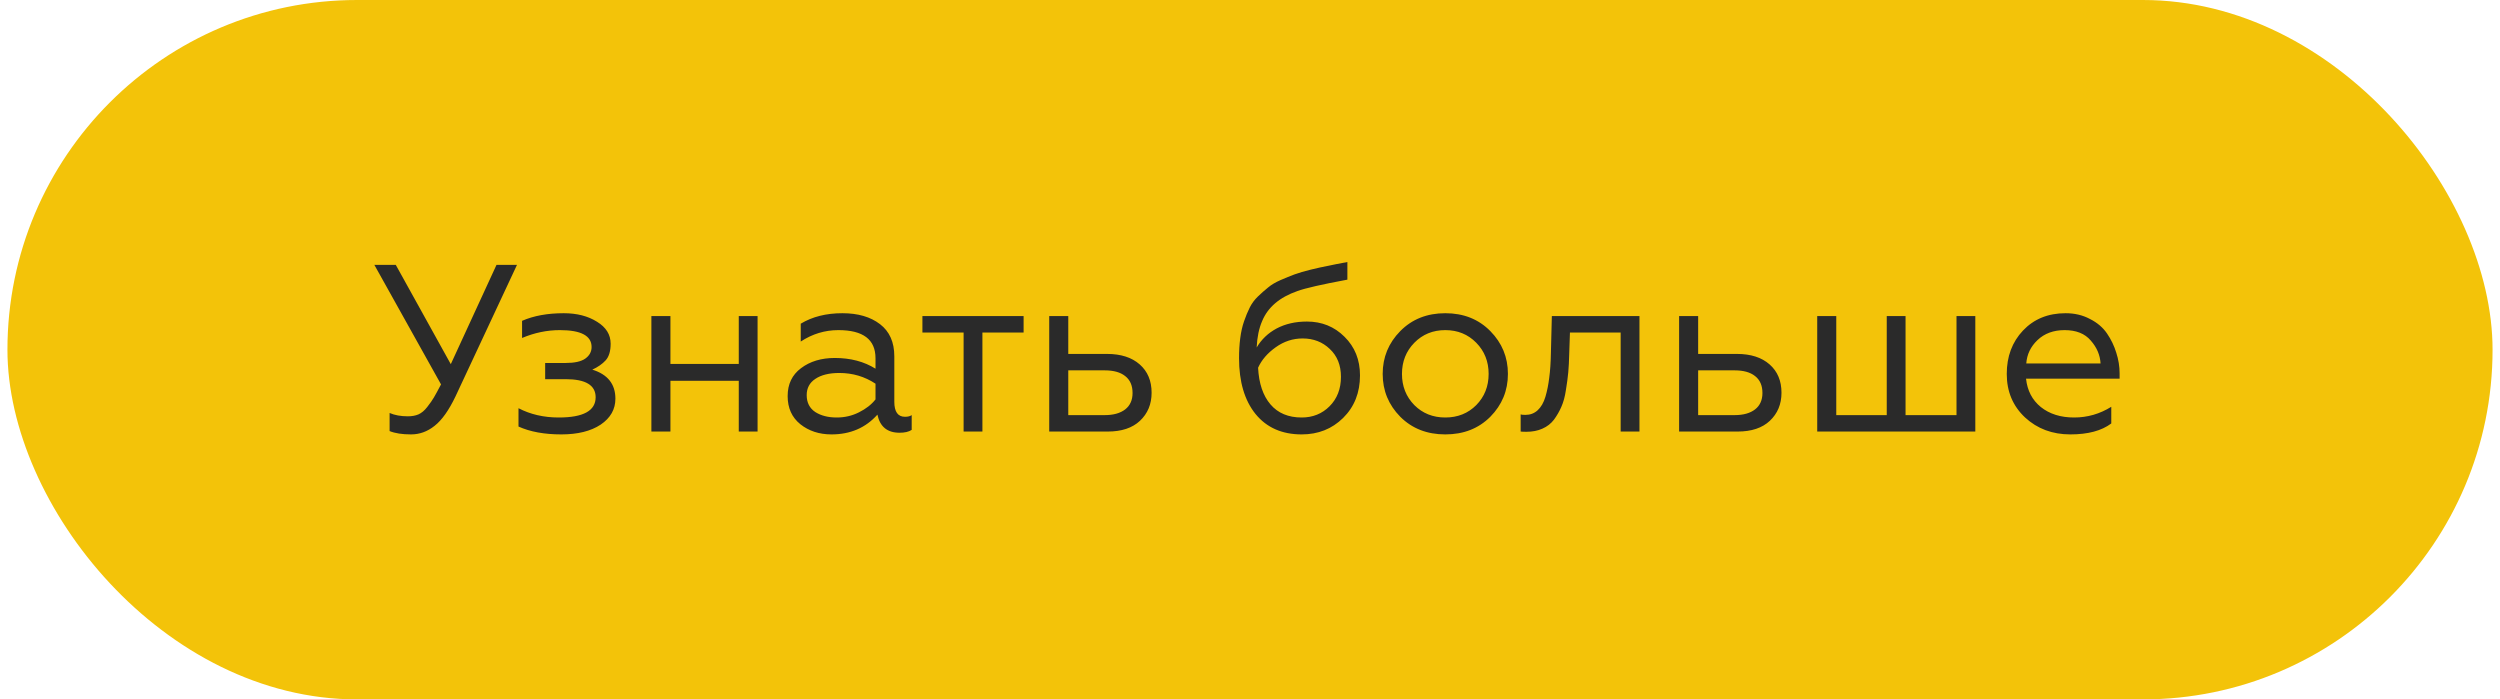
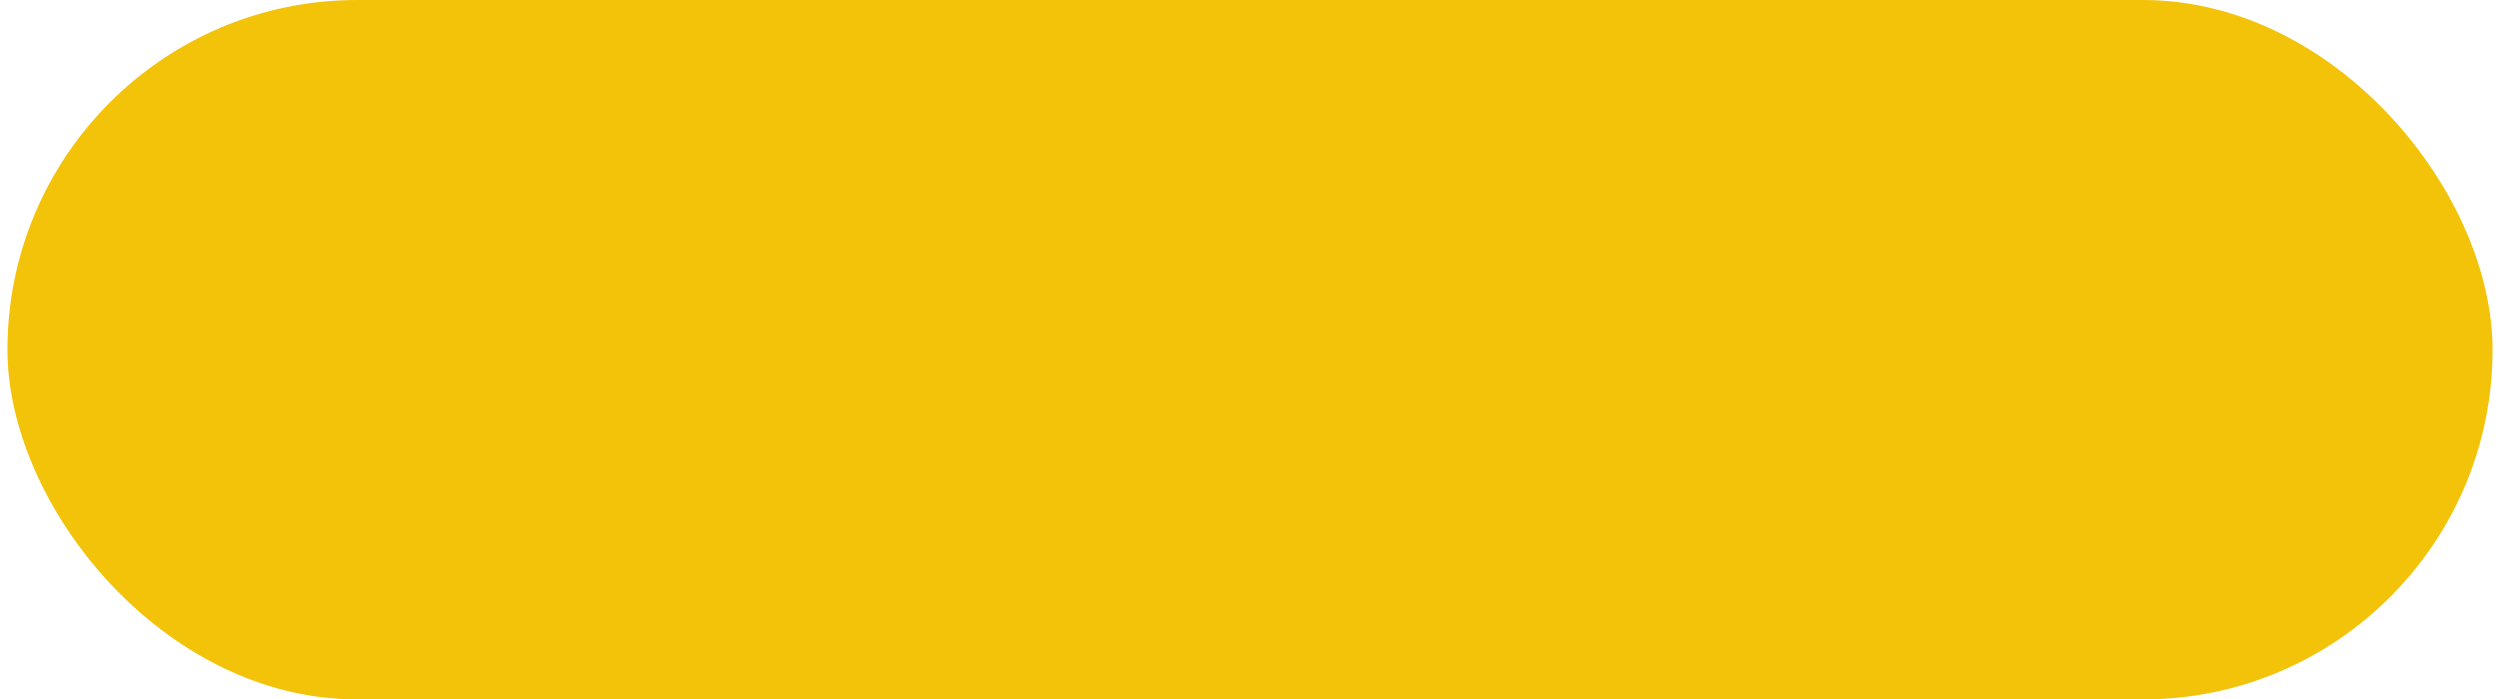
<svg xmlns="http://www.w3.org/2000/svg" width="168" height="47" viewBox="0 0 168 47" fill="none">
  <rect x="0.5" width="167" height="47" rx="23.5" fill="#F3C309" />
-   <path d="M27.621 29.192C27.024 29.192 26.544 29.117 26.181 28.968V27.752C26.523 27.901 26.933 27.976 27.413 27.976C27.68 27.976 27.915 27.933 28.117 27.848C28.331 27.752 28.528 27.587 28.709 27.352C28.901 27.107 29.051 26.893 29.157 26.712C29.264 26.531 29.424 26.237 29.637 25.832L25.157 17.8H26.597L30.293 24.472L33.365 17.8H34.741L30.613 26.632C30.165 27.571 29.696 28.232 29.205 28.616C28.725 29 28.197 29.192 27.621 29.192ZM37.723 29.192C36.581 29.192 35.621 29.016 34.843 28.664V27.432C35.643 27.848 36.544 28.056 37.547 28.056C39.2 28.056 40.027 27.603 40.027 26.696C40.027 25.885 39.355 25.48 38.011 25.48H36.635V24.392H38.011C38.608 24.392 39.045 24.296 39.323 24.104C39.611 23.901 39.755 23.64 39.755 23.32C39.755 22.563 39.045 22.184 37.627 22.184C36.763 22.184 35.915 22.36 35.083 22.712V21.56C35.861 21.219 36.795 21.048 37.883 21.048C38.768 21.048 39.515 21.24 40.123 21.624C40.731 21.997 41.035 22.488 41.035 23.096C41.035 23.597 40.923 23.971 40.699 24.216C40.475 24.461 40.176 24.669 39.803 24.84C40.837 25.16 41.355 25.811 41.355 26.792C41.355 27.507 41.024 28.088 40.363 28.536C39.702 28.973 38.822 29.192 37.723 29.192ZM43.773 29V21.24H45.053V24.456H49.645V21.24H50.909V29H49.645V25.592H45.053V29H43.773ZM56.226 28.056C56.77 28.056 57.271 27.939 57.73 27.704C58.199 27.469 58.567 27.181 58.834 26.84V25.784C58.108 25.304 57.298 25.064 56.402 25.064C55.719 25.064 55.181 25.197 54.786 25.464C54.402 25.72 54.21 26.083 54.21 26.552C54.21 27.053 54.402 27.432 54.786 27.688C55.17 27.933 55.65 28.056 56.226 28.056ZM55.874 29.192C55.053 29.192 54.354 28.963 53.778 28.504C53.212 28.045 52.93 27.416 52.93 26.616C52.93 25.816 53.228 25.192 53.826 24.744C54.434 24.285 55.191 24.056 56.098 24.056C57.154 24.056 58.066 24.296 58.834 24.776V24.072C58.834 22.813 58.002 22.184 56.338 22.184C55.431 22.184 54.589 22.44 53.81 22.952V21.752C54.589 21.283 55.522 21.048 56.61 21.048C57.655 21.048 58.498 21.293 59.138 21.784C59.778 22.275 60.098 22.995 60.098 23.944V27C60.098 27.672 60.338 28.008 60.818 28.008C61.01 28.008 61.159 27.971 61.266 27.896V28.888C61.074 29.016 60.802 29.08 60.45 29.08C59.629 29.08 59.133 28.675 58.962 27.864C58.172 28.749 57.143 29.192 55.874 29.192ZM64.754 29V22.344H61.986V21.24H68.786V22.344H66.018V29H64.754ZM70.508 29V21.24H71.788V23.784H74.396C75.324 23.784 76.054 24.019 76.588 24.488C77.121 24.957 77.388 25.592 77.388 26.392C77.388 27.16 77.126 27.789 76.604 28.28C76.092 28.76 75.372 29 74.444 29H70.508ZM71.788 27.896H74.236C74.822 27.896 75.281 27.768 75.612 27.512C75.942 27.256 76.108 26.888 76.108 26.408C76.108 25.907 75.942 25.528 75.612 25.272C75.292 25.016 74.833 24.888 74.236 24.888H71.788V27.896ZM87.472 29.192C86.149 29.192 85.114 28.733 84.368 27.816C83.632 26.899 83.264 25.651 83.264 24.072C83.264 23.581 83.29 23.133 83.344 22.728C83.397 22.312 83.482 21.933 83.6 21.592C83.717 21.251 83.845 20.941 83.984 20.664C84.122 20.387 84.309 20.136 84.544 19.912C84.778 19.688 85.002 19.491 85.216 19.32C85.429 19.139 85.706 18.973 86.048 18.824C86.389 18.675 86.704 18.547 86.992 18.44C87.28 18.333 87.642 18.227 88.08 18.12C88.517 18.013 88.906 17.928 89.248 17.864C89.589 17.789 90.021 17.704 90.544 17.608V18.792C88.826 19.112 87.706 19.368 87.184 19.56C85.989 19.976 85.2 20.648 84.816 21.576C84.602 22.067 84.48 22.659 84.448 23.352C84.768 22.808 85.216 22.381 85.792 22.072C86.378 21.763 87.056 21.608 87.824 21.608C88.826 21.608 89.669 21.949 90.352 22.632C91.045 23.315 91.392 24.179 91.392 25.224C91.392 26.387 91.013 27.341 90.256 28.088C89.509 28.824 88.581 29.192 87.472 29.192ZM87.472 28.056C88.218 28.056 88.842 27.805 89.344 27.304C89.856 26.792 90.112 26.131 90.112 25.32C90.112 24.541 89.861 23.917 89.36 23.448C88.869 22.979 88.261 22.744 87.536 22.744C86.885 22.744 86.282 22.941 85.728 23.336C85.173 23.731 84.778 24.189 84.544 24.712C84.597 25.768 84.874 26.589 85.376 27.176C85.877 27.763 86.576 28.056 87.472 28.056ZM94.1 22.248C94.89 21.448 95.898 21.048 97.124 21.048C98.351 21.048 99.359 21.448 100.148 22.248C100.938 23.048 101.332 24.008 101.332 25.128C101.332 26.248 100.938 27.208 100.148 28.008C99.359 28.797 98.351 29.192 97.124 29.192C95.898 29.192 94.89 28.797 94.1 28.008C93.311 27.208 92.916 26.248 92.916 25.128C92.916 24.008 93.311 23.048 94.1 22.248ZM95.044 27.224C95.599 27.779 96.292 28.056 97.124 28.056C97.956 28.056 98.65 27.779 99.204 27.224C99.759 26.659 100.036 25.96 100.036 25.128C100.036 24.296 99.759 23.597 99.204 23.032C98.65 22.467 97.956 22.184 97.124 22.184C96.292 22.184 95.599 22.467 95.044 23.032C94.49 23.597 94.212 24.296 94.212 25.128C94.212 25.96 94.49 26.659 95.044 27.224ZM102.188 29V27.848C102.241 27.869 102.348 27.88 102.508 27.88C102.828 27.88 103.1 27.779 103.324 27.576C103.558 27.363 103.734 27.059 103.852 26.664C103.969 26.269 104.054 25.843 104.108 25.384C104.172 24.915 104.209 24.365 104.22 23.736L104.284 21.24H110.172V29H108.908V22.344H105.5L105.452 23.768C105.441 24.248 105.42 24.664 105.388 25.016C105.356 25.368 105.302 25.768 105.228 26.216C105.164 26.653 105.062 27.027 104.924 27.336C104.796 27.635 104.63 27.923 104.428 28.2C104.225 28.467 103.964 28.669 103.644 28.808C103.334 28.947 102.977 29.016 102.572 29.016C102.401 29.016 102.273 29.011 102.188 29ZM112.836 29V21.24H114.116V23.784H116.724C117.652 23.784 118.382 24.019 118.916 24.488C119.449 24.957 119.716 25.592 119.716 26.392C119.716 27.16 119.454 27.789 118.932 28.28C118.42 28.76 117.7 29 116.772 29H112.836ZM114.116 27.896H116.564C117.15 27.896 117.609 27.768 117.94 27.512C118.27 27.256 118.436 26.888 118.436 26.408C118.436 25.907 118.27 25.528 117.94 25.272C117.62 25.016 117.161 24.888 116.564 24.888H114.116V27.896ZM122.117 29V21.24H123.397V27.896H126.789V21.24H128.053V27.896H131.477V21.24H132.741V29H122.117ZM139.126 29.192C137.921 29.192 136.907 28.813 136.086 28.056C135.265 27.288 134.854 26.312 134.854 25.128C134.854 23.955 135.217 22.984 135.942 22.216C136.678 21.437 137.633 21.048 138.806 21.048C139.414 21.048 139.958 21.176 140.438 21.432C140.929 21.677 141.313 22.003 141.59 22.408C141.867 22.813 142.075 23.245 142.214 23.704C142.363 24.163 142.438 24.627 142.438 25.096V25.448H136.15C136.235 26.248 136.566 26.883 137.142 27.352C137.729 27.821 138.475 28.056 139.382 28.056C140.278 28.056 141.11 27.816 141.878 27.336V28.456C141.227 28.947 140.31 29.192 139.126 29.192ZM136.166 24.424H141.158C141.126 23.859 140.907 23.347 140.502 22.888C140.107 22.419 139.521 22.184 138.742 22.184C137.995 22.184 137.387 22.408 136.918 22.856C136.459 23.293 136.209 23.816 136.166 24.424Z" fill="#2A2A2A" />
</svg>